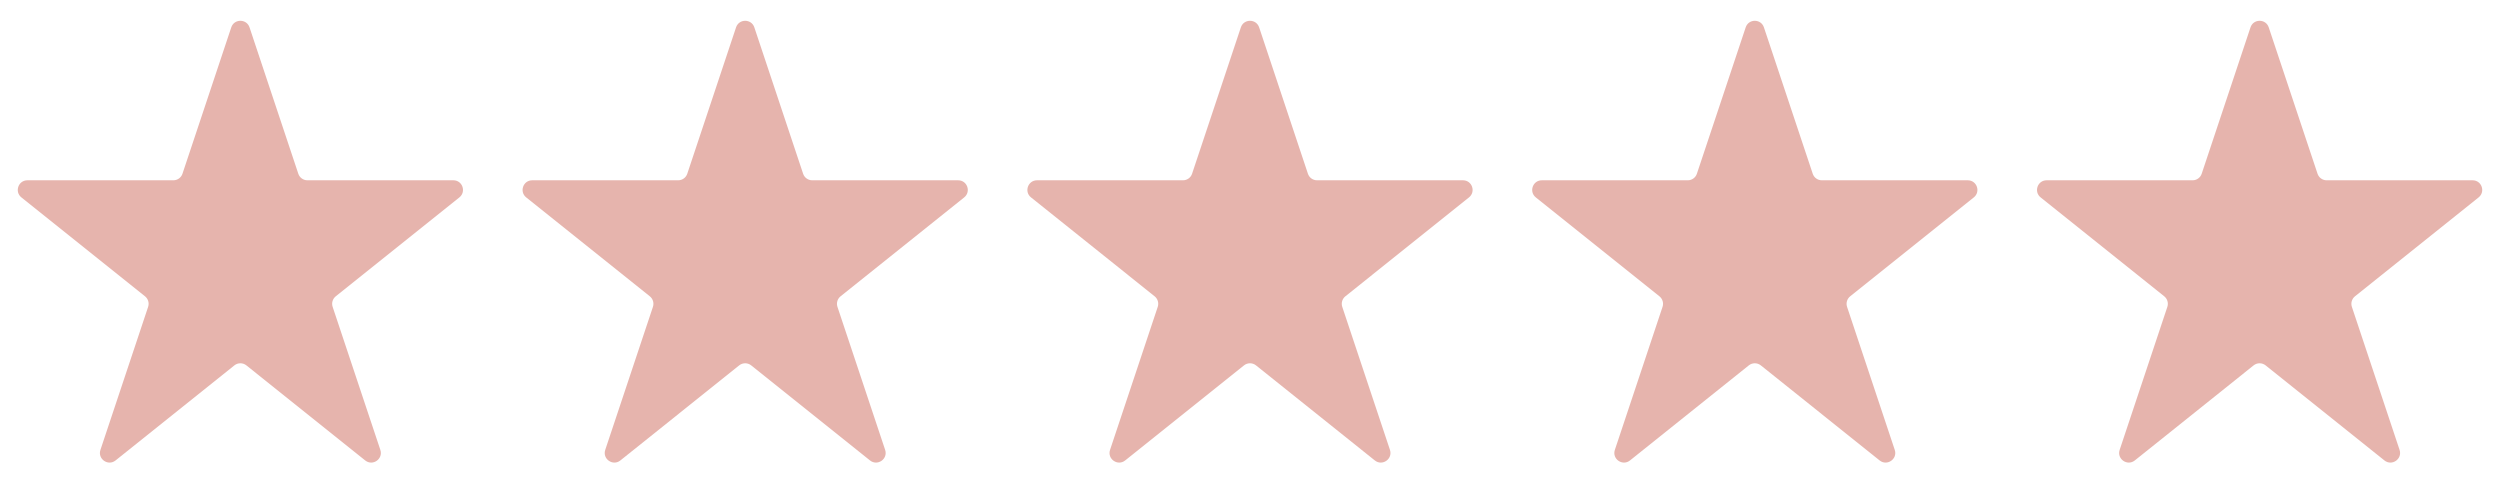
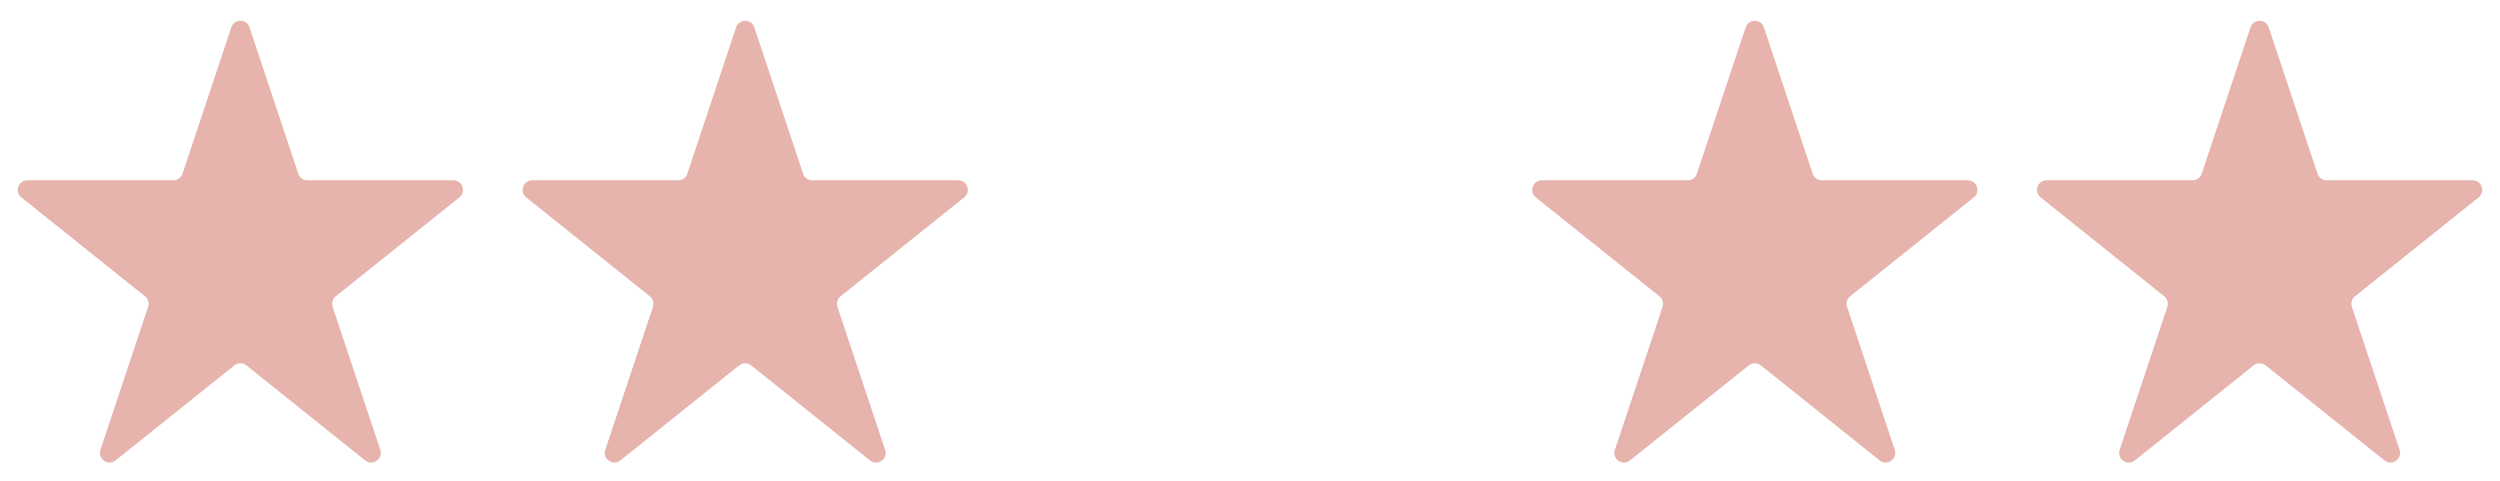
<svg xmlns="http://www.w3.org/2000/svg" width="104" height="20" viewBox="0 0 104 20" fill="none">
  <g clip-path="url(#clip0_214_1901)">
    <path d="M10.38 1.138C10.258 0.774 9.742 0.774 9.621 1.138L7.591 7.226C7.537 7.39 7.384 7.5 7.212 7.5H1.14C0.762 7.5 0.595 7.976 0.89 8.212L6.032 12.326C6.163 12.431 6.215 12.606 6.162 12.765L4.178 18.715C4.052 19.093 4.496 19.403 4.808 19.154L9.75 15.2C9.896 15.083 10.104 15.083 10.25 15.2L15.192 19.154C15.504 19.403 15.948 19.093 15.822 18.715L13.838 12.765C13.785 12.606 13.837 12.431 13.968 12.326L19.11 8.212C19.405 7.976 19.238 7.5 18.86 7.5H12.788C12.616 7.5 12.463 7.39 12.409 7.226L10.38 1.138Z" fill="#E6B4AD" />
  </g>
  <g clip-path="url(#clip1_214_1901)">
    <path d="M31.38 1.138C31.258 0.774 30.742 0.774 30.62 1.138L28.591 7.226C28.537 7.39 28.384 7.5 28.212 7.5H22.14C21.762 7.5 21.595 7.976 21.89 8.212L27.032 12.326C27.163 12.431 27.215 12.606 27.162 12.765L25.178 18.715C25.052 19.093 25.496 19.403 25.808 19.154L30.75 15.2C30.896 15.083 31.104 15.083 31.25 15.2L36.192 19.154C36.504 19.403 36.948 19.093 36.822 18.715L34.838 12.765C34.785 12.606 34.837 12.431 34.968 12.326L40.11 8.212C40.405 7.976 40.238 7.5 39.86 7.5H33.788C33.616 7.5 33.463 7.39 33.409 7.226L31.38 1.138Z" fill="#E6B4AD" />
  </g>
  <g clip-path="url(#clip2_214_1901)">
    <path d="M52.38 1.138C52.258 0.774 51.742 0.774 51.62 1.138L49.591 7.226C49.537 7.39 49.384 7.5 49.212 7.5H43.14C42.762 7.5 42.595 7.976 42.89 8.212L48.032 12.326C48.163 12.431 48.215 12.606 48.162 12.765L46.178 18.715C46.052 19.093 46.496 19.403 46.808 19.154L51.75 15.2C51.896 15.083 52.104 15.083 52.25 15.2L57.192 19.154C57.504 19.403 57.948 19.093 57.822 18.715L55.838 12.765C55.785 12.606 55.837 12.431 55.968 12.326L61.11 8.212C61.405 7.976 61.238 7.5 60.86 7.5H54.788C54.616 7.5 54.463 7.39 54.409 7.226L52.38 1.138Z" fill="#E6B4AD" />
  </g>
  <g clip-path="url(#clip3_214_1901)">
    <path d="M73.379 1.138C73.258 0.774 72.742 0.774 72.621 1.138L70.591 7.226C70.537 7.39 70.384 7.5 70.212 7.5H64.14C63.762 7.5 63.595 7.976 63.89 8.212L69.032 12.326C69.163 12.431 69.215 12.606 69.162 12.765L67.178 18.715C67.052 19.093 67.496 19.403 67.808 19.154L72.75 15.2C72.896 15.083 73.104 15.083 73.25 15.2L78.192 19.154C78.504 19.403 78.948 19.093 78.822 18.715L76.838 12.765C76.785 12.606 76.837 12.431 76.968 12.326L82.11 8.212C82.405 7.976 82.238 7.5 81.86 7.5H75.788C75.616 7.5 75.463 7.39 75.409 7.226L73.379 1.138Z" fill="#E6B4AD" />
  </g>
  <g clip-path="url(#clip4_214_1901)">
    <path d="M94.379 1.138C94.258 0.774 93.742 0.774 93.621 1.138L91.591 7.226C91.537 7.39 91.384 7.5 91.212 7.5H85.14C84.762 7.5 84.595 7.976 84.89 8.212L90.032 12.326C90.163 12.431 90.215 12.606 90.162 12.765L88.178 18.715C88.052 19.093 88.496 19.403 88.808 19.154L93.75 15.2C93.896 15.083 94.104 15.083 94.25 15.2L99.192 19.154C99.504 19.403 99.948 19.093 99.822 18.715L97.838 12.765C97.785 12.606 97.837 12.431 97.968 12.326L103.11 8.212C103.405 7.976 103.238 7.5 102.86 7.5H96.788C96.616 7.5 96.463 7.39 96.409 7.226L94.379 1.138Z" fill="#E6B4AD" />
  </g>
  <defs>
    <clipPath id="clip0_214_1901">
      <rect width="20" height="20" rx="2" fill="white" />
    </clipPath>
    <clipPath id="clip1_214_1901">
      <rect x="21" width="20" height="20" rx="2" fill="white" />
    </clipPath>
    <clipPath id="clip2_214_1901">
-       <rect x="42" width="20" height="20" rx="2" fill="white" />
-     </clipPath>
+       </clipPath>
    <clipPath id="clip3_214_1901">
      <rect x="63" width="20" height="20" rx="2" fill="white" />
    </clipPath>
    <clipPath id="clip4_214_1901">
      <rect x="84" width="20" height="20" rx="2" fill="white" />
    </clipPath>
  </defs>
</svg>